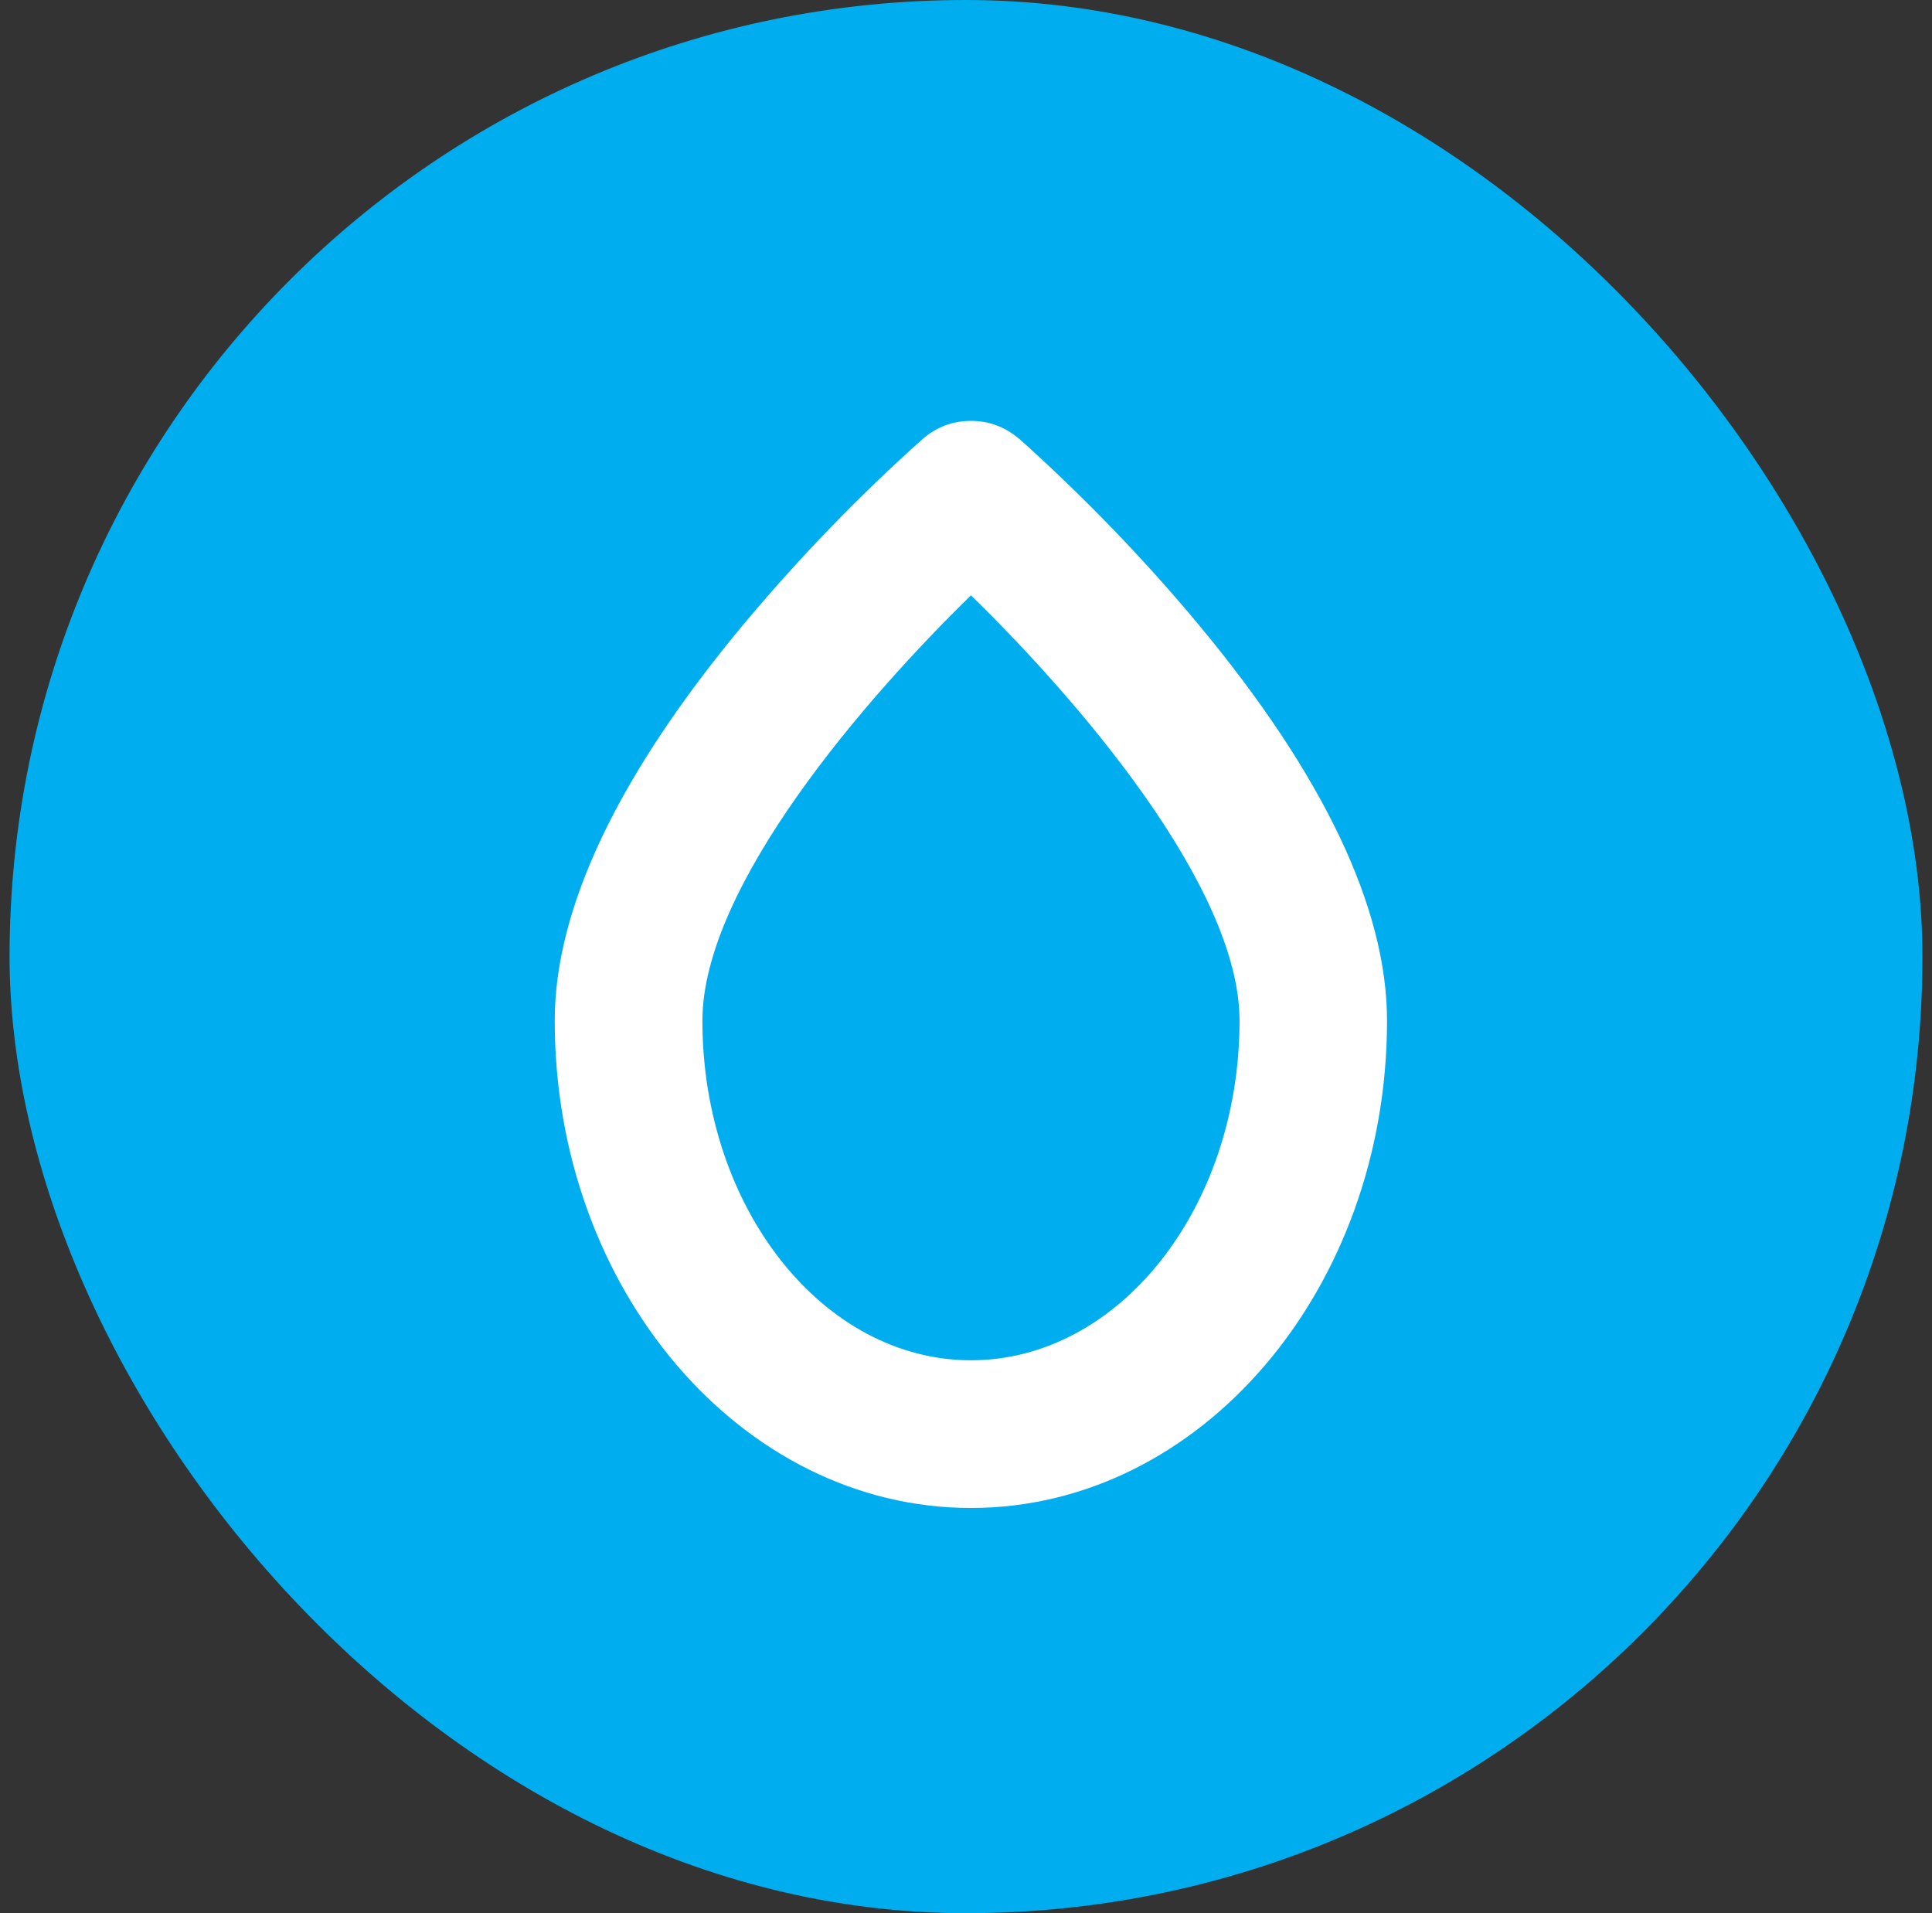
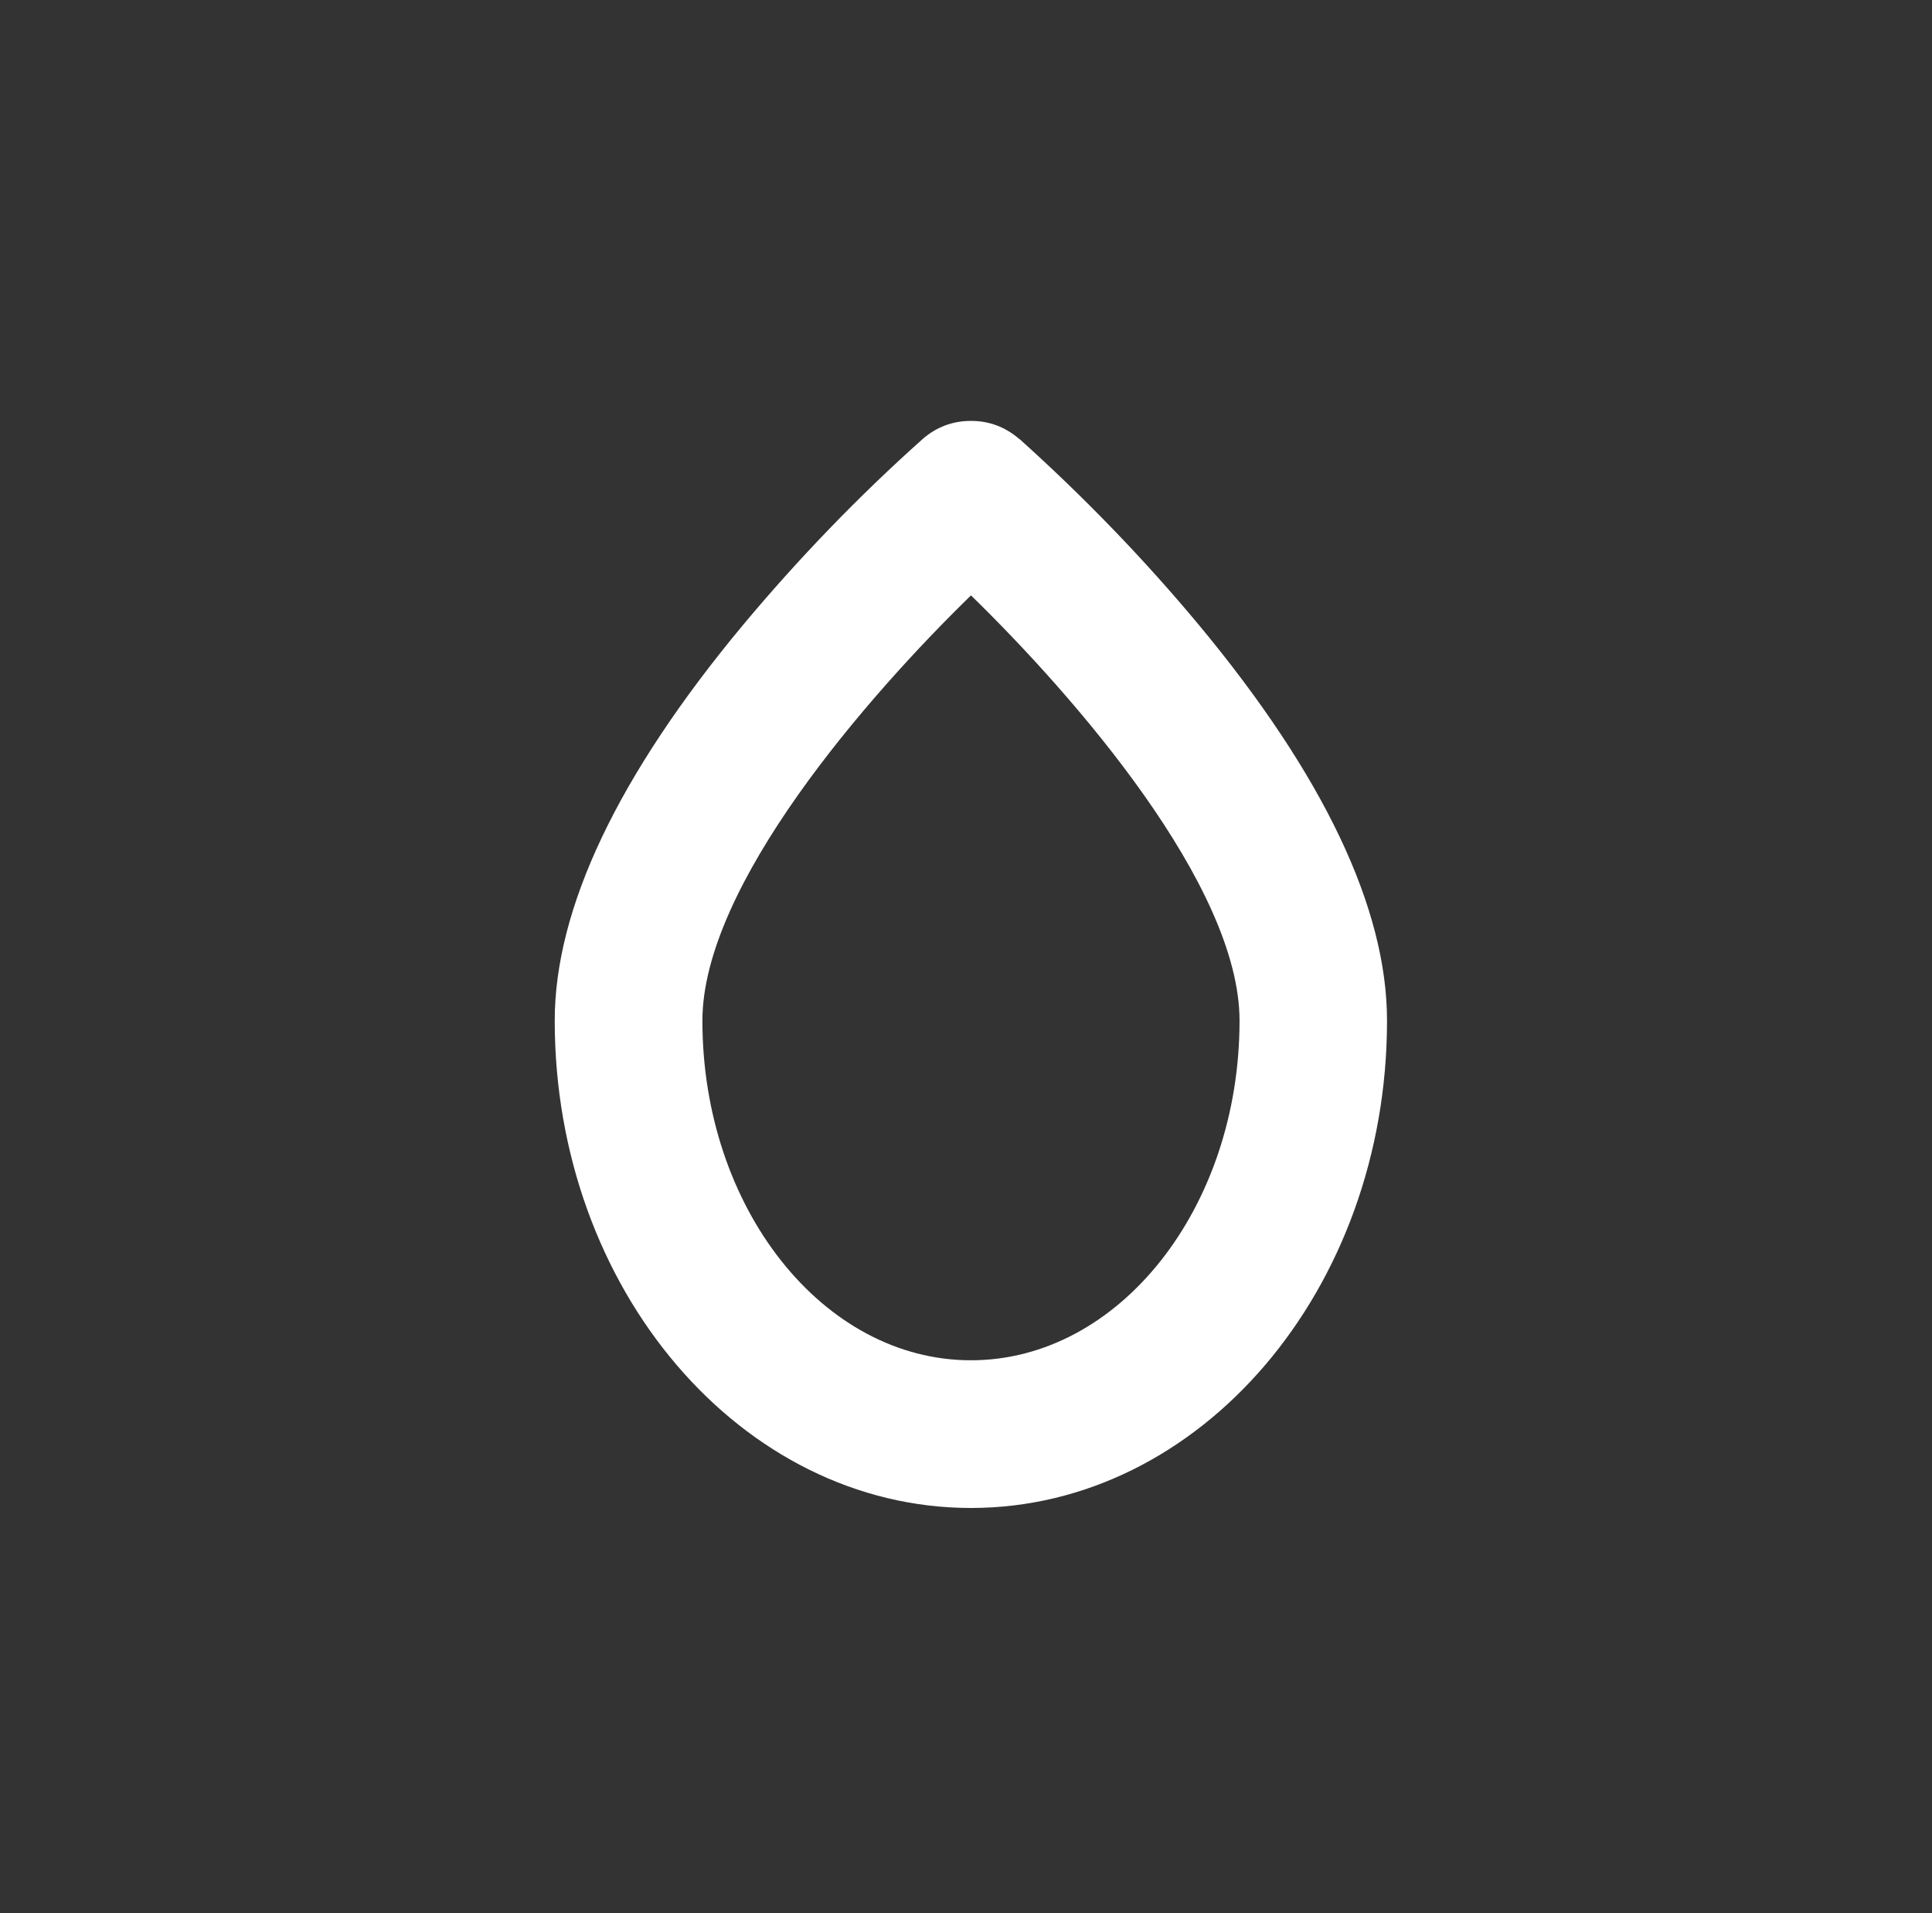
<svg xmlns="http://www.w3.org/2000/svg" width="101" height="100" viewBox="0 0 101 100" fill="none">
  <rect x="0" y="0" width="101" height="100" fill="#333333" stroke="none" />
-   <rect x="0.5" width="100" height="100" rx="50" fill="#00AEEF" />
  <path d="M50.76 71.1C43.02 71.1 36.72 63.14 36.72 53.35C36.72 46.29 45.34 36.4 50.76 31.12C56.18 36.4 64.8 46.29 64.8 53.35C64.8 63.14 58.5 71.1 50.76 71.1ZM53.29 22.95C52.56 22.32 51.72 22 50.76 22C49.8 22 48.95 22.32 48.23 22.95C44.86 25.96 41.74 29.2 38.84 32.67C32.31 40.52 29 47.48 29 53.35C29 67.4 38.76 78.82 50.76 78.82C62.76 78.82 72.51 67.4 72.51 53.35C72.51 47.48 69.2 40.52 62.67 32.66C59.78 29.19 56.65 25.96 53.29 22.94" fill="white" />
</svg>